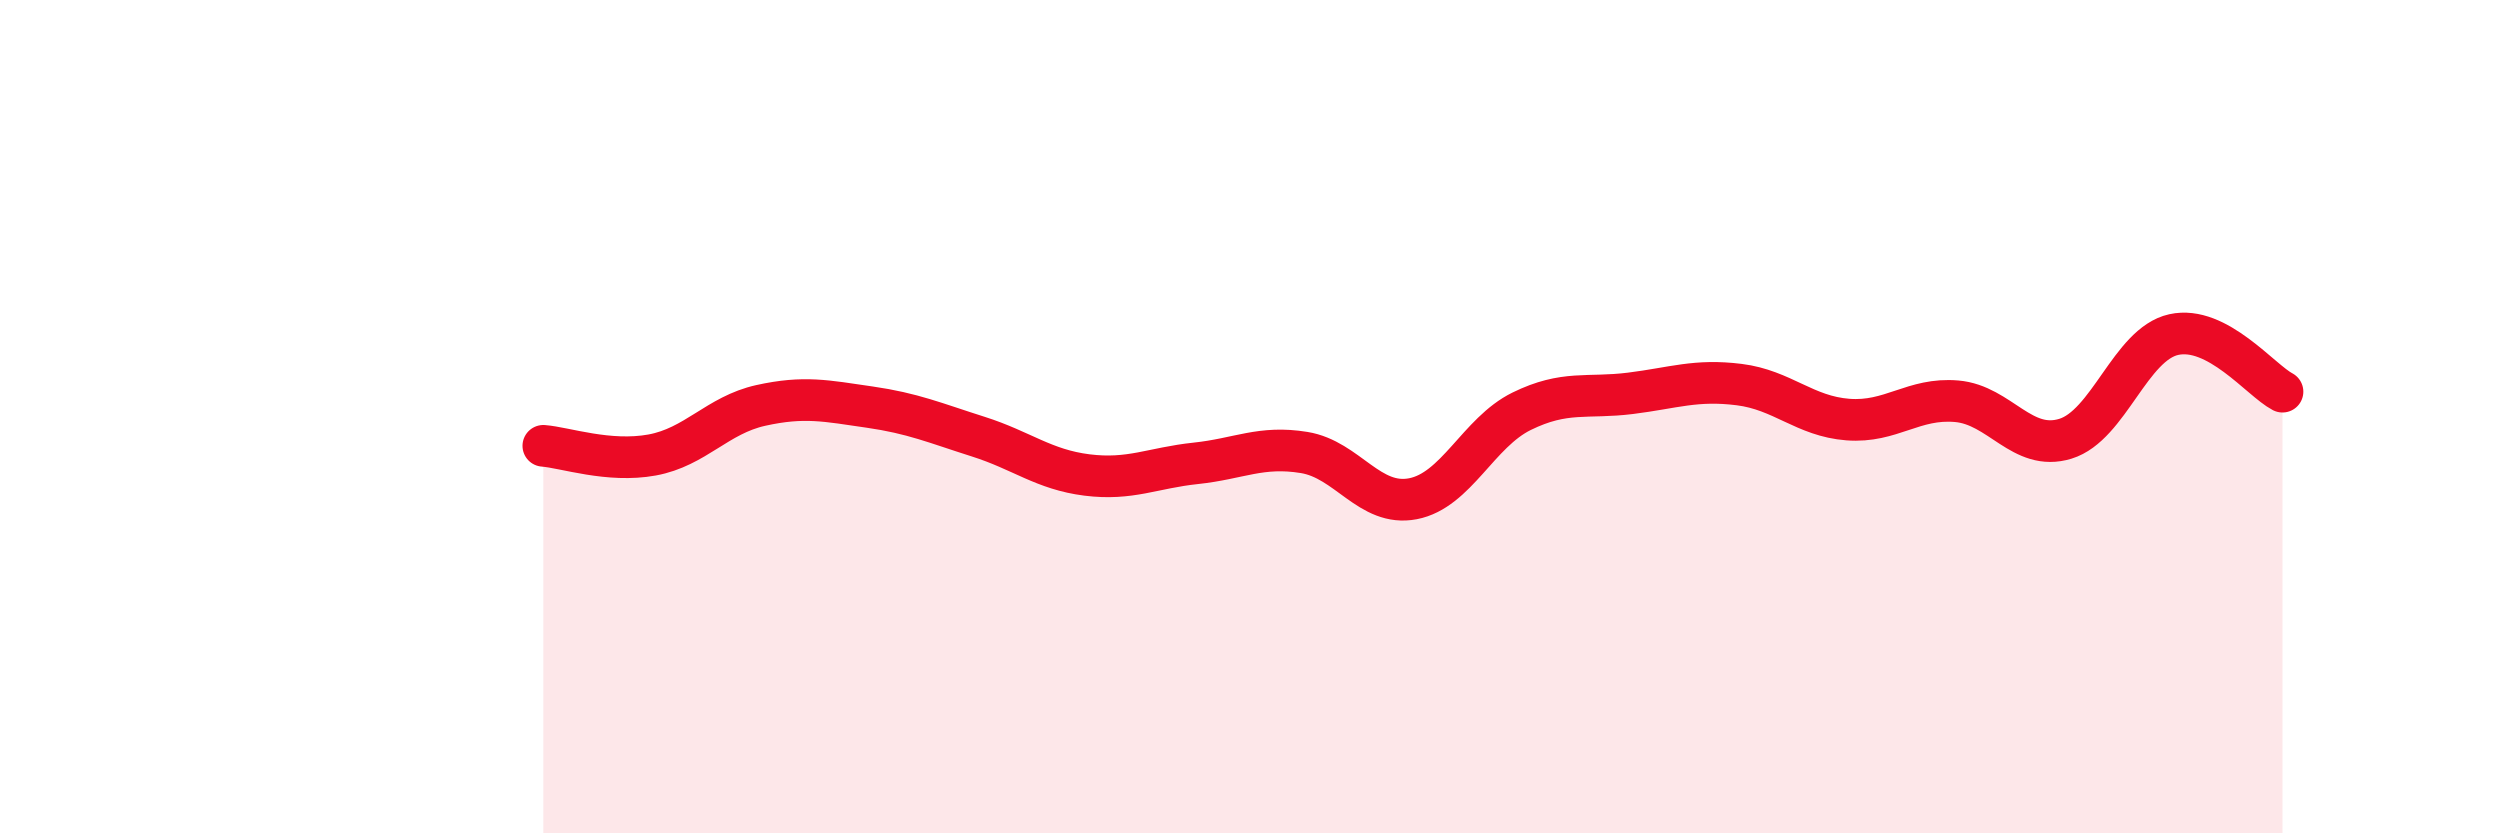
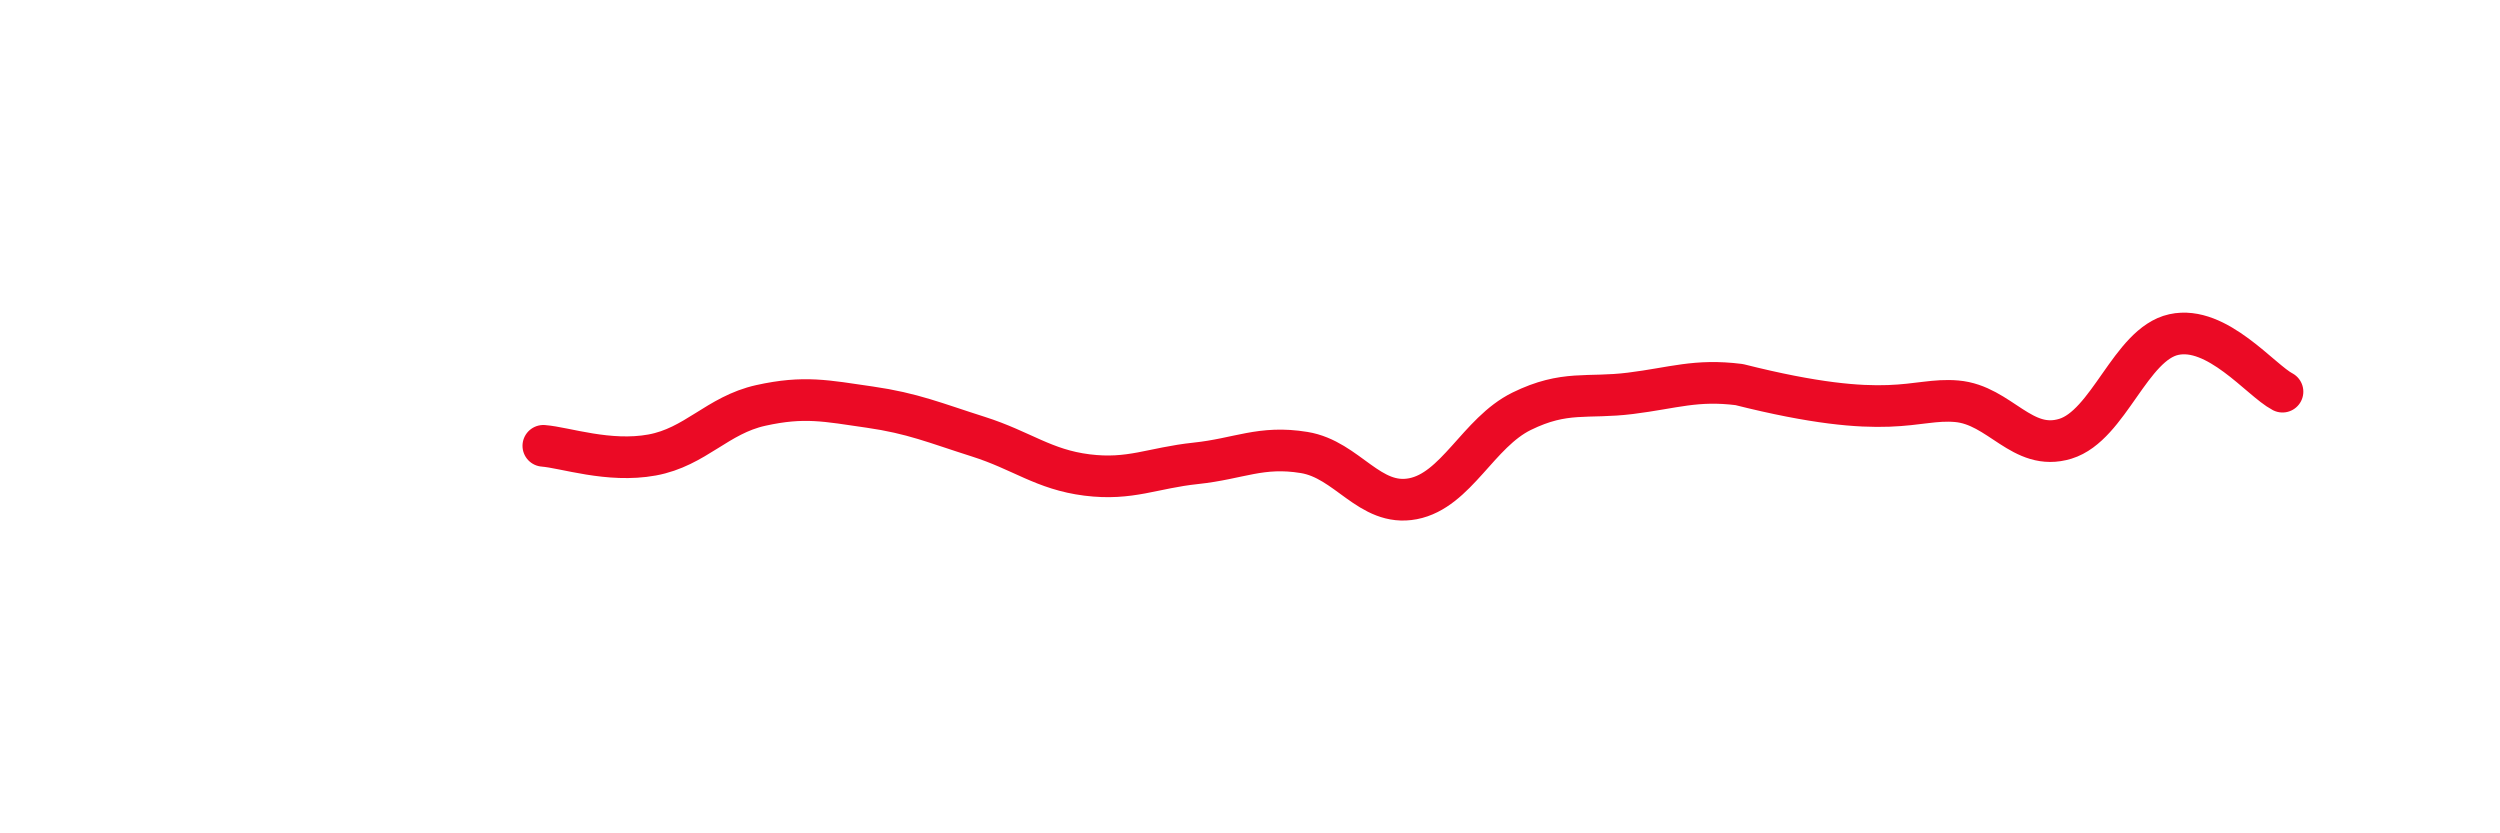
<svg xmlns="http://www.w3.org/2000/svg" width="60" height="20" viewBox="0 0 60 20">
-   <path d="M 13.04,10.7 C 13.56,10.74 14.61,11.11 15.65,10.92 C 16.69,10.73 17.22,9.96 18.26,9.73 C 19.3,9.5 19.83,9.62 20.87,9.77 C 21.91,9.92 22.44,10.15 23.48,10.48 C 24.52,10.81 25.05,11.27 26.09,11.4 C 27.13,11.53 27.66,11.23 28.7,11.12 C 29.74,11.01 30.26,10.69 31.3,10.86 C 32.34,11.03 32.87,12.17 33.91,11.97 C 34.95,11.77 35.48,10.38 36.52,9.87 C 37.56,9.36 38.09,9.57 39.13,9.44 C 40.17,9.31 40.7,9.1 41.74,9.23 C 42.78,9.36 43.31,9.99 44.35,10.07 C 45.39,10.15 45.92,9.54 46.96,9.63 C 48,9.72 48.53,10.85 49.57,10.53 C 50.61,10.21 51.13,8.26 52.17,8.03 C 53.21,7.8 54.26,9.13 54.78,9.4L54.78 20L13.04 20Z" fill="#EB0A25" opacity="0.1" stroke-linecap="round" stroke-linejoin="round" />
-   <path d="M 13.04,10.7 C 13.56,10.74 14.61,11.11 15.65,10.92 C 16.69,10.73 17.22,9.96 18.26,9.73 C 19.3,9.5 19.83,9.62 20.87,9.77 C 21.91,9.92 22.44,10.15 23.48,10.48 C 24.52,10.81 25.05,11.27 26.09,11.4 C 27.13,11.53 27.66,11.23 28.7,11.12 C 29.74,11.01 30.26,10.69 31.3,10.86 C 32.34,11.03 32.87,12.17 33.91,11.97 C 34.95,11.77 35.48,10.38 36.52,9.87 C 37.56,9.36 38.09,9.57 39.13,9.44 C 40.17,9.31 40.7,9.1 41.74,9.23 C 42.78,9.36 43.31,9.99 44.35,10.07 C 45.39,10.15 45.92,9.54 46.96,9.63 C 48,9.72 48.53,10.85 49.57,10.53 C 50.61,10.21 51.13,8.26 52.17,8.03 C 53.21,7.8 54.26,9.13 54.78,9.4" stroke="#EB0A25" stroke-width="1" fill="none" stroke-linecap="round" stroke-linejoin="round" />
+   <path d="M 13.04,10.7 C 13.56,10.74 14.61,11.11 15.65,10.92 C 16.69,10.73 17.22,9.96 18.26,9.73 C 19.3,9.5 19.83,9.62 20.87,9.77 C 21.91,9.92 22.44,10.15 23.48,10.48 C 24.52,10.81 25.05,11.27 26.09,11.4 C 27.13,11.53 27.66,11.23 28.7,11.12 C 29.74,11.01 30.26,10.69 31.3,10.86 C 32.34,11.03 32.87,12.17 33.91,11.97 C 34.95,11.77 35.48,10.38 36.52,9.87 C 37.56,9.36 38.09,9.57 39.13,9.44 C 40.17,9.31 40.7,9.1 41.74,9.23 C 45.39,10.15 45.92,9.54 46.96,9.63 C 48,9.72 48.53,10.85 49.57,10.53 C 50.61,10.21 51.13,8.26 52.17,8.03 C 53.21,7.8 54.26,9.13 54.78,9.4" stroke="#EB0A25" stroke-width="1" fill="none" stroke-linecap="round" stroke-linejoin="round" />
</svg>